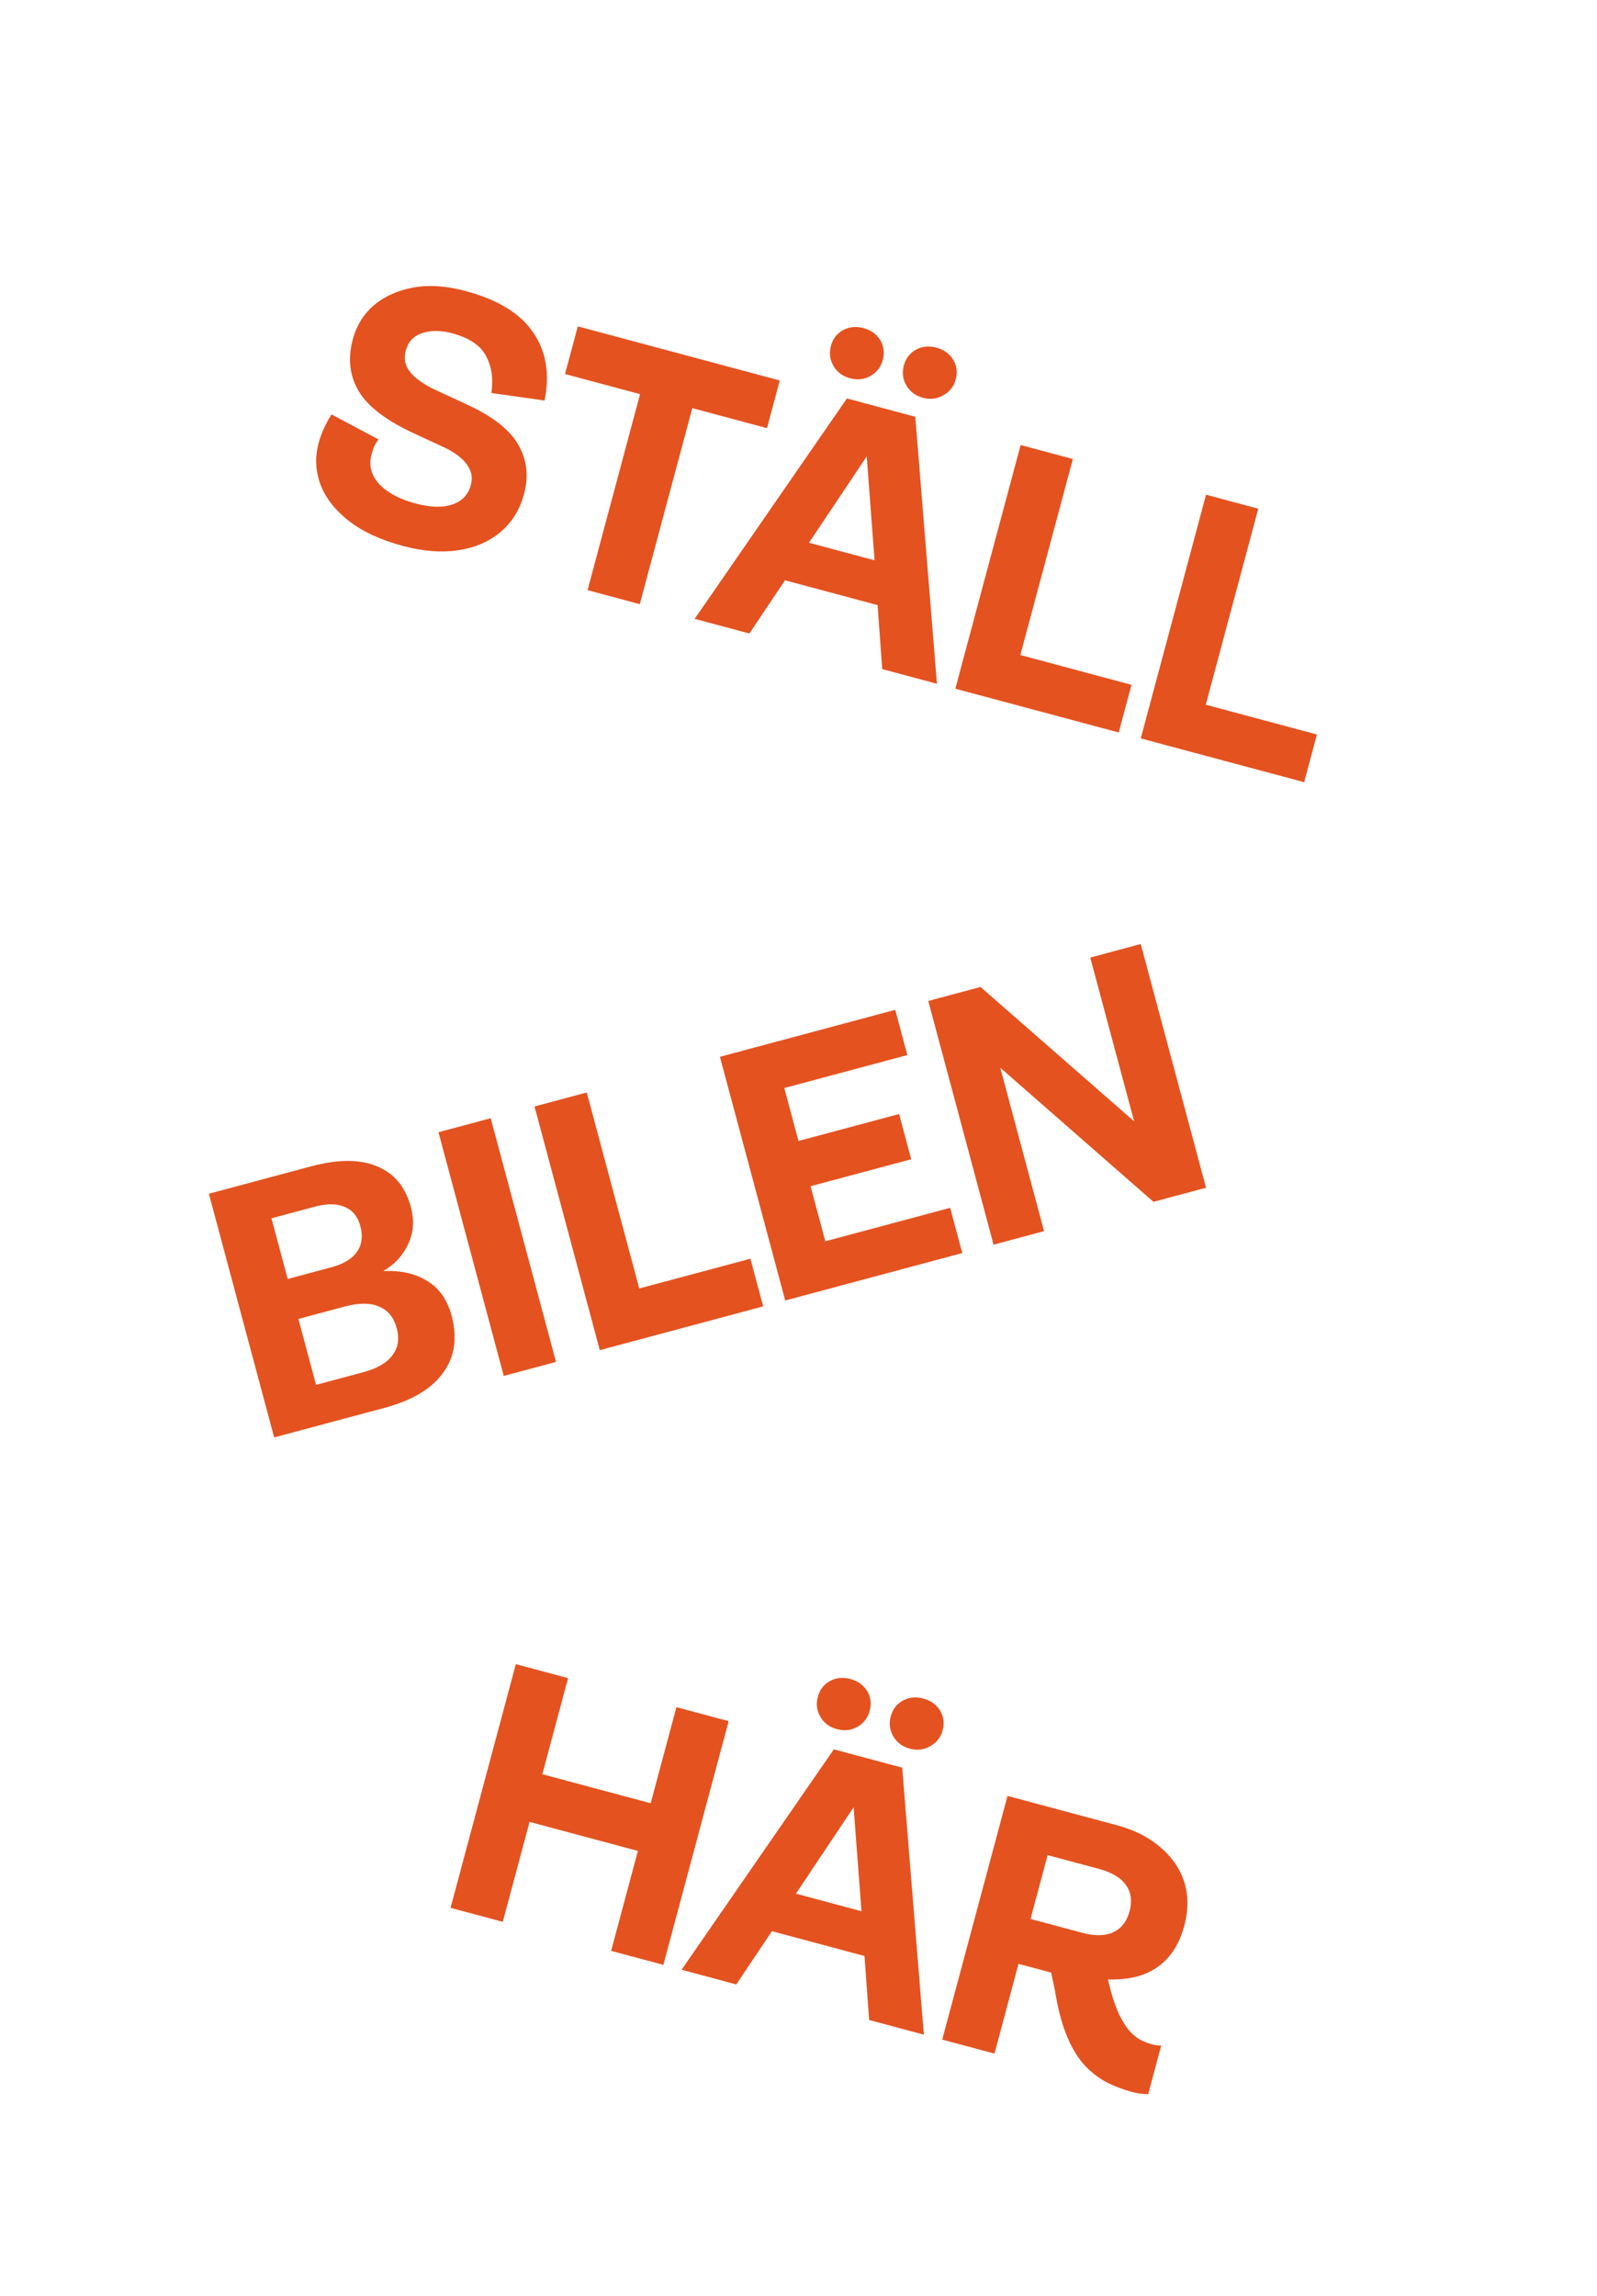
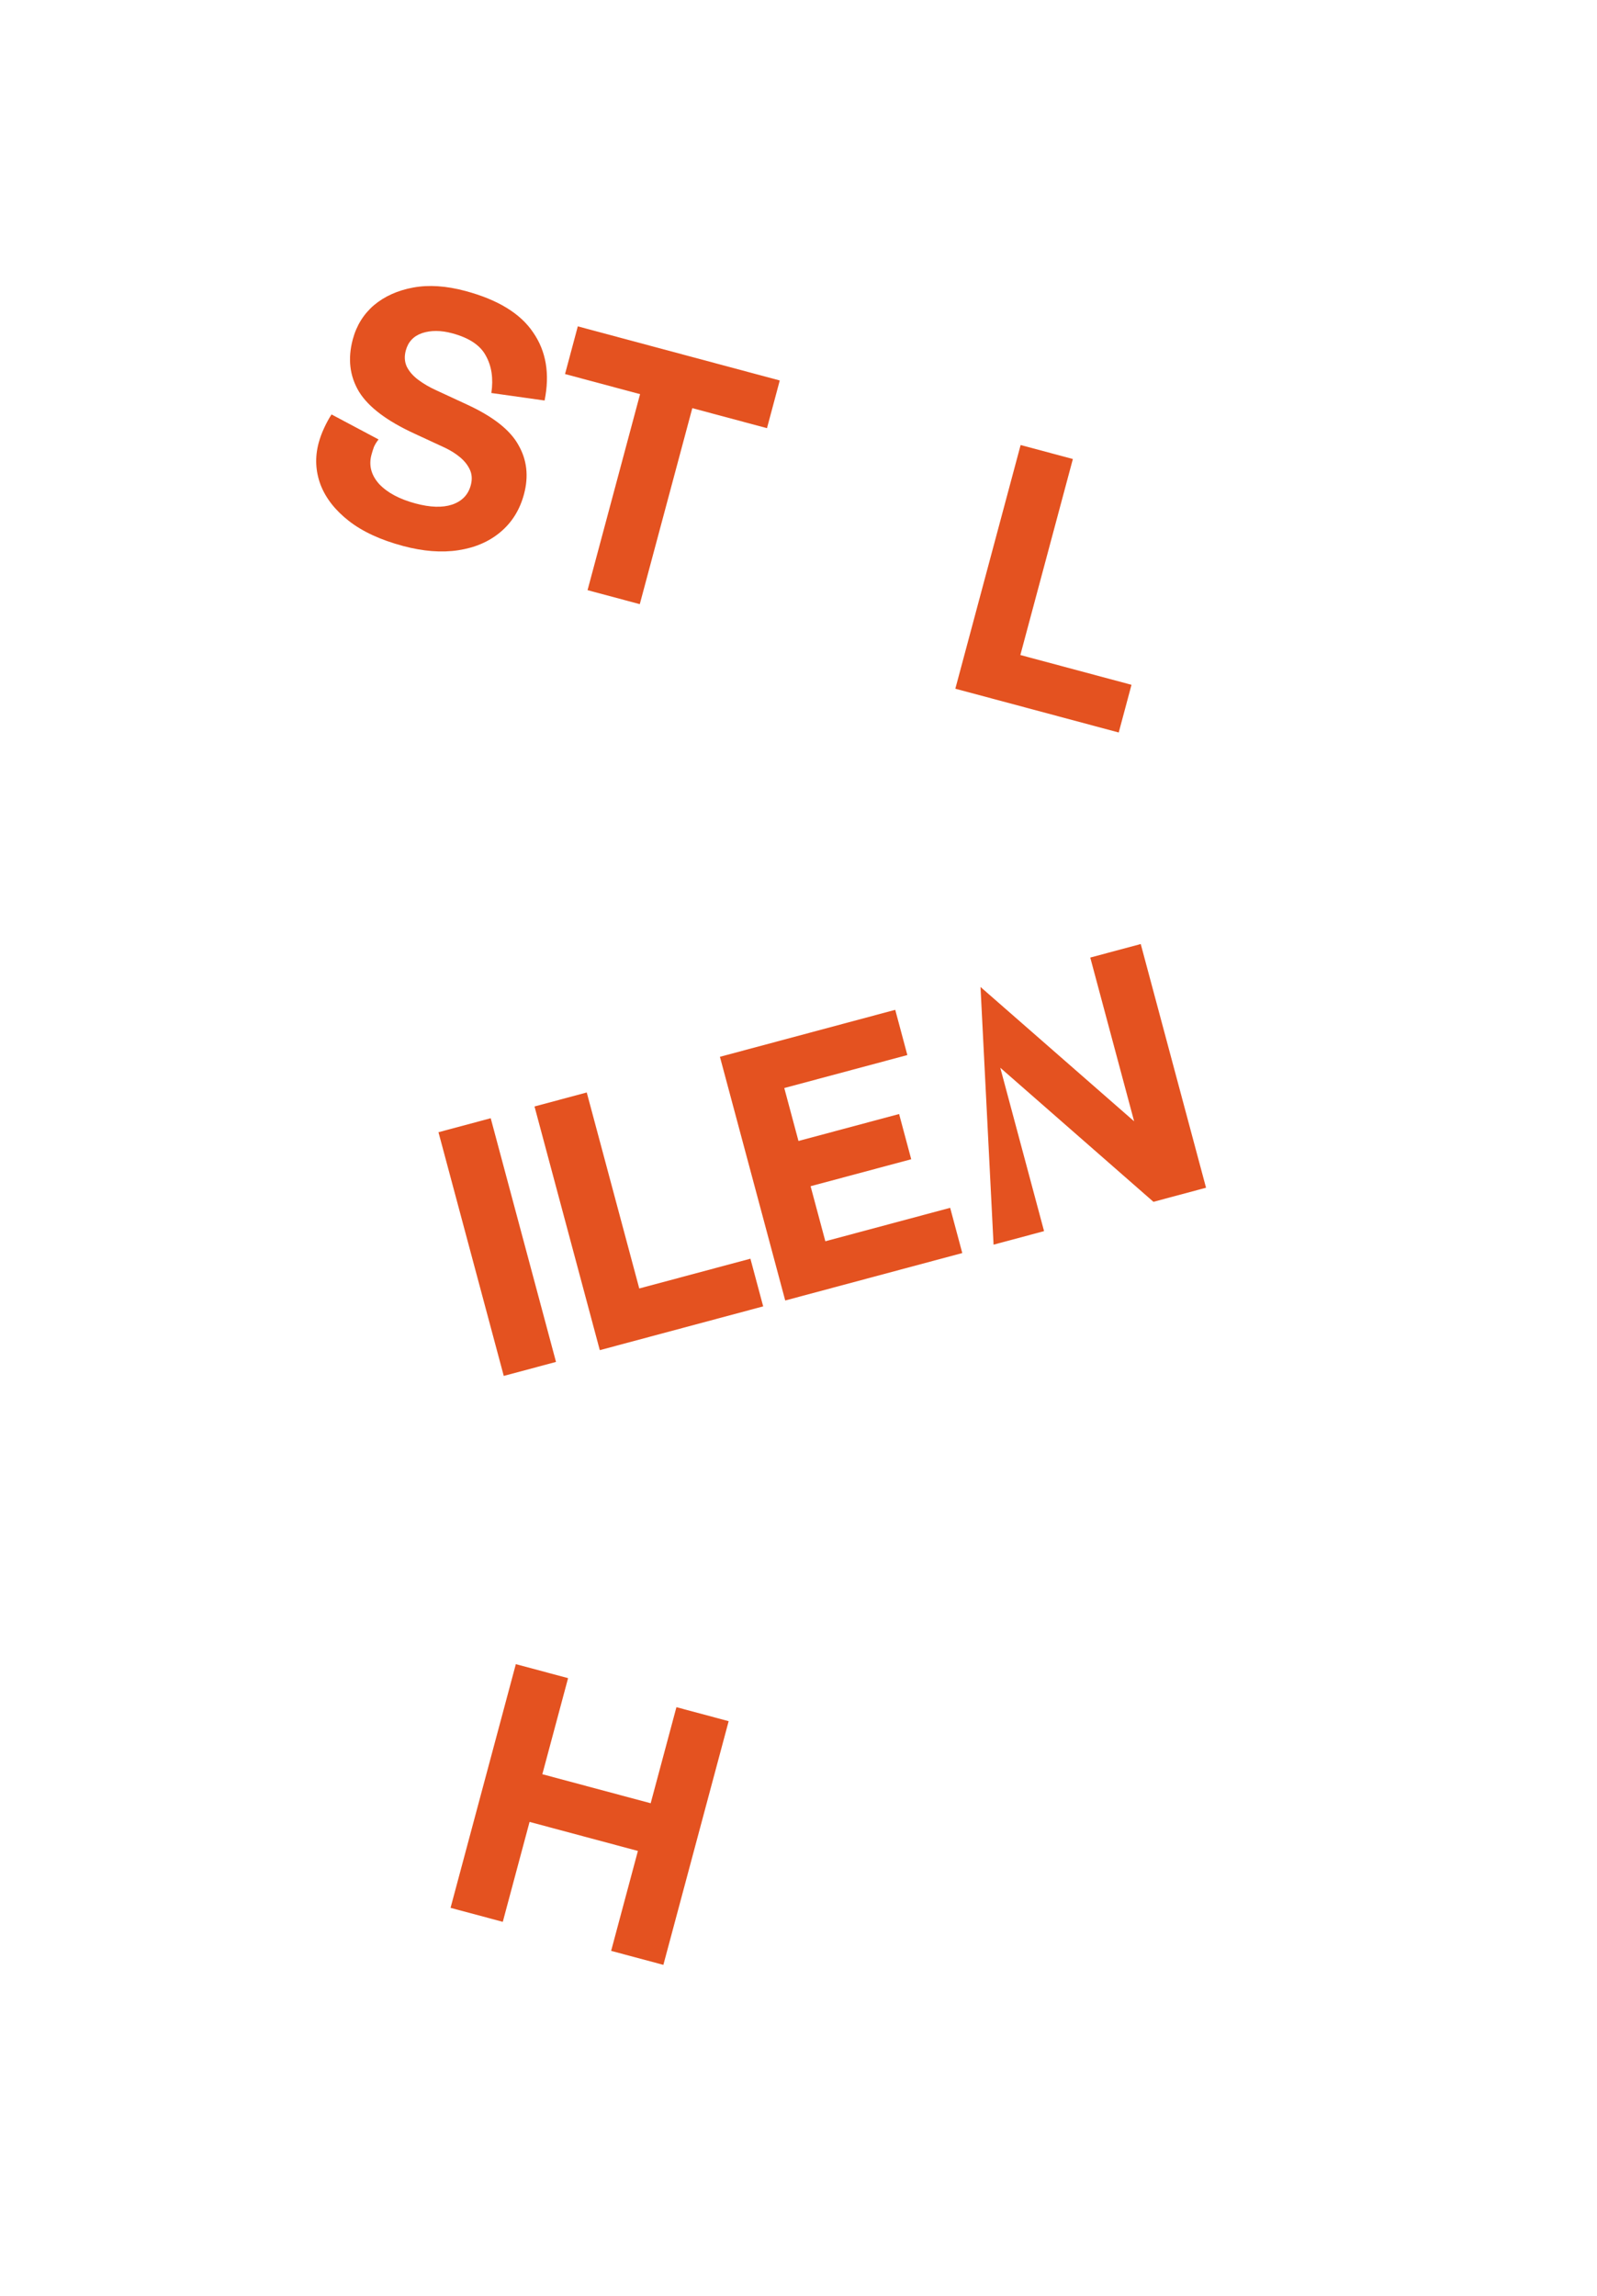
<svg xmlns="http://www.w3.org/2000/svg" width="256" height="368" viewBox="0 0 256 368" fill="none">
-   <path d="M182.864 118.359L193.33 79.297L201.704 81.541L193.286 112.959L211.103 117.733L209.055 125.376L182.864 118.359Z" fill="#E45220" />
  <path d="M153.141 110.394L163.607 71.332L171.982 73.576L163.563 104.994L181.38 109.768L179.332 117.412L153.141 110.394Z" fill="#E45220" />
-   <path d="M111.355 99.195L135.76 63.869L146.72 66.805L150.192 109.602L141.424 107.252L140.679 96.993L125.841 93.017L120.123 101.545L111.355 99.195ZM129.683 86.999L140.193 89.815L138.935 73.153L129.683 86.999ZM136.266 60.631C135.067 60.309 134.18 59.65 133.604 58.652C133.028 57.655 132.89 56.594 133.191 55.47C133.503 54.308 134.152 53.458 135.14 52.92C136.127 52.381 137.221 52.272 138.42 52.594C139.619 52.915 140.511 53.556 141.097 54.516C141.683 55.476 141.821 56.537 141.51 57.699C141.208 58.823 140.559 59.673 139.561 60.249C138.563 60.825 137.465 60.952 136.266 60.631ZM147.957 63.763C146.758 63.442 145.87 62.782 145.294 61.785C144.718 60.787 144.581 59.726 144.882 58.602C145.193 57.441 145.842 56.591 146.83 56.052C147.818 55.514 148.911 55.405 150.11 55.726C151.309 56.047 152.202 56.688 152.788 57.648C153.374 58.609 153.511 59.669 153.2 60.831C152.899 61.955 152.231 62.8 151.195 63.366C150.198 63.942 149.118 64.075 147.957 63.763Z" fill="#E45220" />
  <path d="M94.184 94.597L102.603 63.179L90.575 59.956L92.623 52.312L124.996 60.987L122.948 68.631L110.977 65.423L102.558 96.841L94.184 94.597Z" fill="#E45220" />
  <path d="M64.605 87.514C61.008 86.55 58.113 85.212 55.921 83.5C53.73 81.789 52.219 79.858 51.389 77.708C50.57 75.52 50.466 73.284 51.079 70.998C51.29 70.212 51.585 69.407 51.966 68.586C52.347 67.764 52.74 67.046 53.146 66.432L60.686 70.44C60.388 70.802 60.141 71.198 59.946 71.627C59.788 72.067 59.654 72.493 59.543 72.905C59.092 74.591 59.498 76.146 60.764 77.569C62.076 78.965 64.025 80.009 66.611 80.702C68.971 81.335 70.923 81.396 72.465 80.885C74.055 80.347 75.055 79.31 75.467 77.774C75.708 76.875 75.665 76.06 75.339 75.33C75.012 74.6 74.506 73.942 73.82 73.357C73.133 72.771 72.328 72.254 71.404 71.806L66.474 69.521C62.039 67.49 59.065 65.247 57.554 62.794C56.053 60.303 55.719 57.503 56.552 54.393C57.145 52.183 58.276 50.357 59.947 48.917C61.655 47.488 63.755 46.544 66.247 46.088C68.739 45.631 71.521 45.814 74.594 46.638C79.802 48.033 83.425 50.249 85.463 53.285C87.548 56.293 88.16 59.931 87.297 64.198L78.764 62.995C79.105 60.677 78.813 58.691 77.891 57.039C77.016 55.358 75.211 54.152 72.475 53.419C70.677 52.937 69.073 52.929 67.663 53.395C66.29 53.87 65.418 54.801 65.047 56.188C64.796 57.124 64.847 57.981 65.201 58.759C65.593 59.547 66.207 60.253 67.043 60.879C67.879 61.505 68.834 62.062 69.908 62.55L74.838 64.835C79.021 66.759 81.775 68.922 83.099 71.325C84.47 73.701 84.769 76.331 83.996 79.216C83.323 81.727 82.057 83.757 80.196 85.306C78.382 86.828 76.136 87.792 73.457 88.199C70.778 88.606 67.827 88.377 64.605 87.514Z" fill="#E45220" />
-   <path d="M159.269 199.507L148.803 160.445L157.177 158.201L181.802 179.735L174.769 153.488L182.862 151.319L193.329 190.381L184.898 192.64L160.345 171.147L167.363 197.338L159.269 199.507Z" fill="#E45220" />
+   <path d="M159.269 199.507L157.177 158.201L181.802 179.735L174.769 153.488L182.862 151.319L193.329 190.381L184.898 192.64L160.345 171.147L167.363 197.338L159.269 199.507Z" fill="#E45220" />
  <path d="M125.871 208.456L115.404 169.395L143.506 161.865L145.449 169.115L125.721 174.401L127.995 182.888L144.126 178.566L146.069 185.816L129.938 190.138L132.302 198.962L152.311 193.601L154.254 200.851L125.871 208.456Z" fill="#E45220" />
  <path d="M96.148 216.417L85.682 177.355L94.056 175.112L102.474 206.529L120.291 201.756L122.339 209.399L96.148 216.417Z" fill="#E45220" />
  <path d="M80.754 220.546L70.287 181.484L78.662 179.24L89.128 218.302L80.754 220.546Z" fill="#E45220" />
-   <path d="M43.949 230.405L33.482 191.344L49.838 186.961C54.184 185.797 57.717 185.794 60.437 186.952C63.185 188.064 64.99 190.23 65.854 193.453C66.446 195.663 66.287 197.694 65.377 199.544C64.495 201.347 63.182 202.742 61.44 203.732C64.26 203.618 66.612 204.153 68.495 205.335C70.416 206.507 71.712 208.348 72.385 210.859C73.349 214.456 72.888 217.531 71.002 220.084C69.153 222.628 66.037 224.487 61.653 225.662L43.949 230.405ZM50.667 221.979L58.254 219.946C60.427 219.364 61.974 218.467 62.895 217.257C63.816 216.046 64.05 214.598 63.598 212.912C63.136 211.188 62.204 210.032 60.802 209.444C59.389 208.819 57.54 208.812 55.254 209.425L47.836 211.413L50.667 221.979ZM46.119 205.006L53.088 203.138C55.074 202.606 56.457 201.773 57.238 200.641C58.019 199.508 58.193 198.136 57.761 196.525C57.35 194.988 56.514 193.967 55.254 193.462C54.022 192.908 52.431 192.893 50.483 193.415L43.513 195.282L46.119 205.006Z" fill="#E45220" />
-   <path d="M181.554 335.346C179.943 334.914 178.452 334.334 177.081 333.605C175.757 332.849 174.574 331.87 173.531 330.666C172.498 329.426 171.612 327.863 170.872 325.978C170.132 324.093 169.536 321.745 169.085 318.933L168.496 316.185L163.269 314.785L159.414 329.173L151.039 326.929L161.506 287.867L179.041 292.566C181.814 293.309 184.114 294.467 185.941 296.041C187.816 297.588 189.107 299.439 189.814 301.597C190.521 303.754 190.523 306.144 189.82 308.767C189.178 311.165 188.082 313.08 186.534 314.513C184.996 315.908 183.118 316.77 180.901 317.1C180.401 317.166 179.864 317.223 179.289 317.27C178.762 317.289 178.197 317.299 177.595 317.298L178.005 318.914C178.431 320.474 178.884 321.78 179.365 322.832C179.884 323.895 180.415 324.76 180.959 325.428C181.513 326.058 182.102 326.557 182.726 326.926C183.36 327.256 184.015 327.512 184.689 327.692C184.989 327.773 185.256 327.824 185.491 327.847C185.726 327.87 185.942 327.888 186.139 327.9L184.061 335.656C183.694 335.679 183.299 335.653 182.877 335.58C182.482 335.555 182.041 335.477 181.554 335.346ZM165.197 307.59L173.459 309.804C175.519 310.356 177.195 310.323 178.485 309.705C179.775 309.087 180.636 307.973 181.068 306.361C181.509 304.713 181.321 303.317 180.503 302.174C179.695 300.994 178.223 300.117 176.087 299.545L167.938 297.361L165.197 307.59Z" fill="#E45220" />
-   <path d="M109.257 315.731L133.662 280.404L144.622 283.34L148.094 326.137L139.326 323.788L138.581 313.528L123.744 309.552L118.025 318.08L109.257 315.731ZM127.585 303.534L138.095 306.35L136.837 289.688L127.585 303.534ZM134.168 277.166C132.969 276.845 132.082 276.185 131.506 275.188C130.93 274.19 130.792 273.129 131.094 272.005C131.405 270.843 132.054 269.993 133.042 269.455C134.03 268.916 135.123 268.808 136.322 269.129C137.521 269.45 138.414 270.091 139 271.051C139.586 272.011 139.723 273.072 139.412 274.234C139.111 275.358 138.461 276.208 137.464 276.784C136.466 277.36 135.367 277.487 134.168 277.166ZM145.859 280.298C144.66 279.977 143.772 279.318 143.196 278.32C142.62 277.322 142.483 276.261 142.784 275.137C143.095 273.976 143.745 273.126 144.732 272.587C145.72 272.049 146.813 271.94 148.012 272.261C149.211 272.583 150.104 273.223 150.69 274.184C151.276 275.144 151.413 276.205 151.102 277.366C150.801 278.49 150.133 279.335 149.098 279.901C148.1 280.477 147.02 280.61 145.859 280.298Z" fill="#E45220" />
  <path d="M72.223 305.808L82.689 266.746L91.064 268.99L86.937 284.39L104.304 289.043L108.431 273.643L116.805 275.887L106.339 314.949L97.964 312.705L102.256 296.687L84.889 292.034L80.597 308.052L72.223 305.808Z" fill="#E45220" />
</svg>